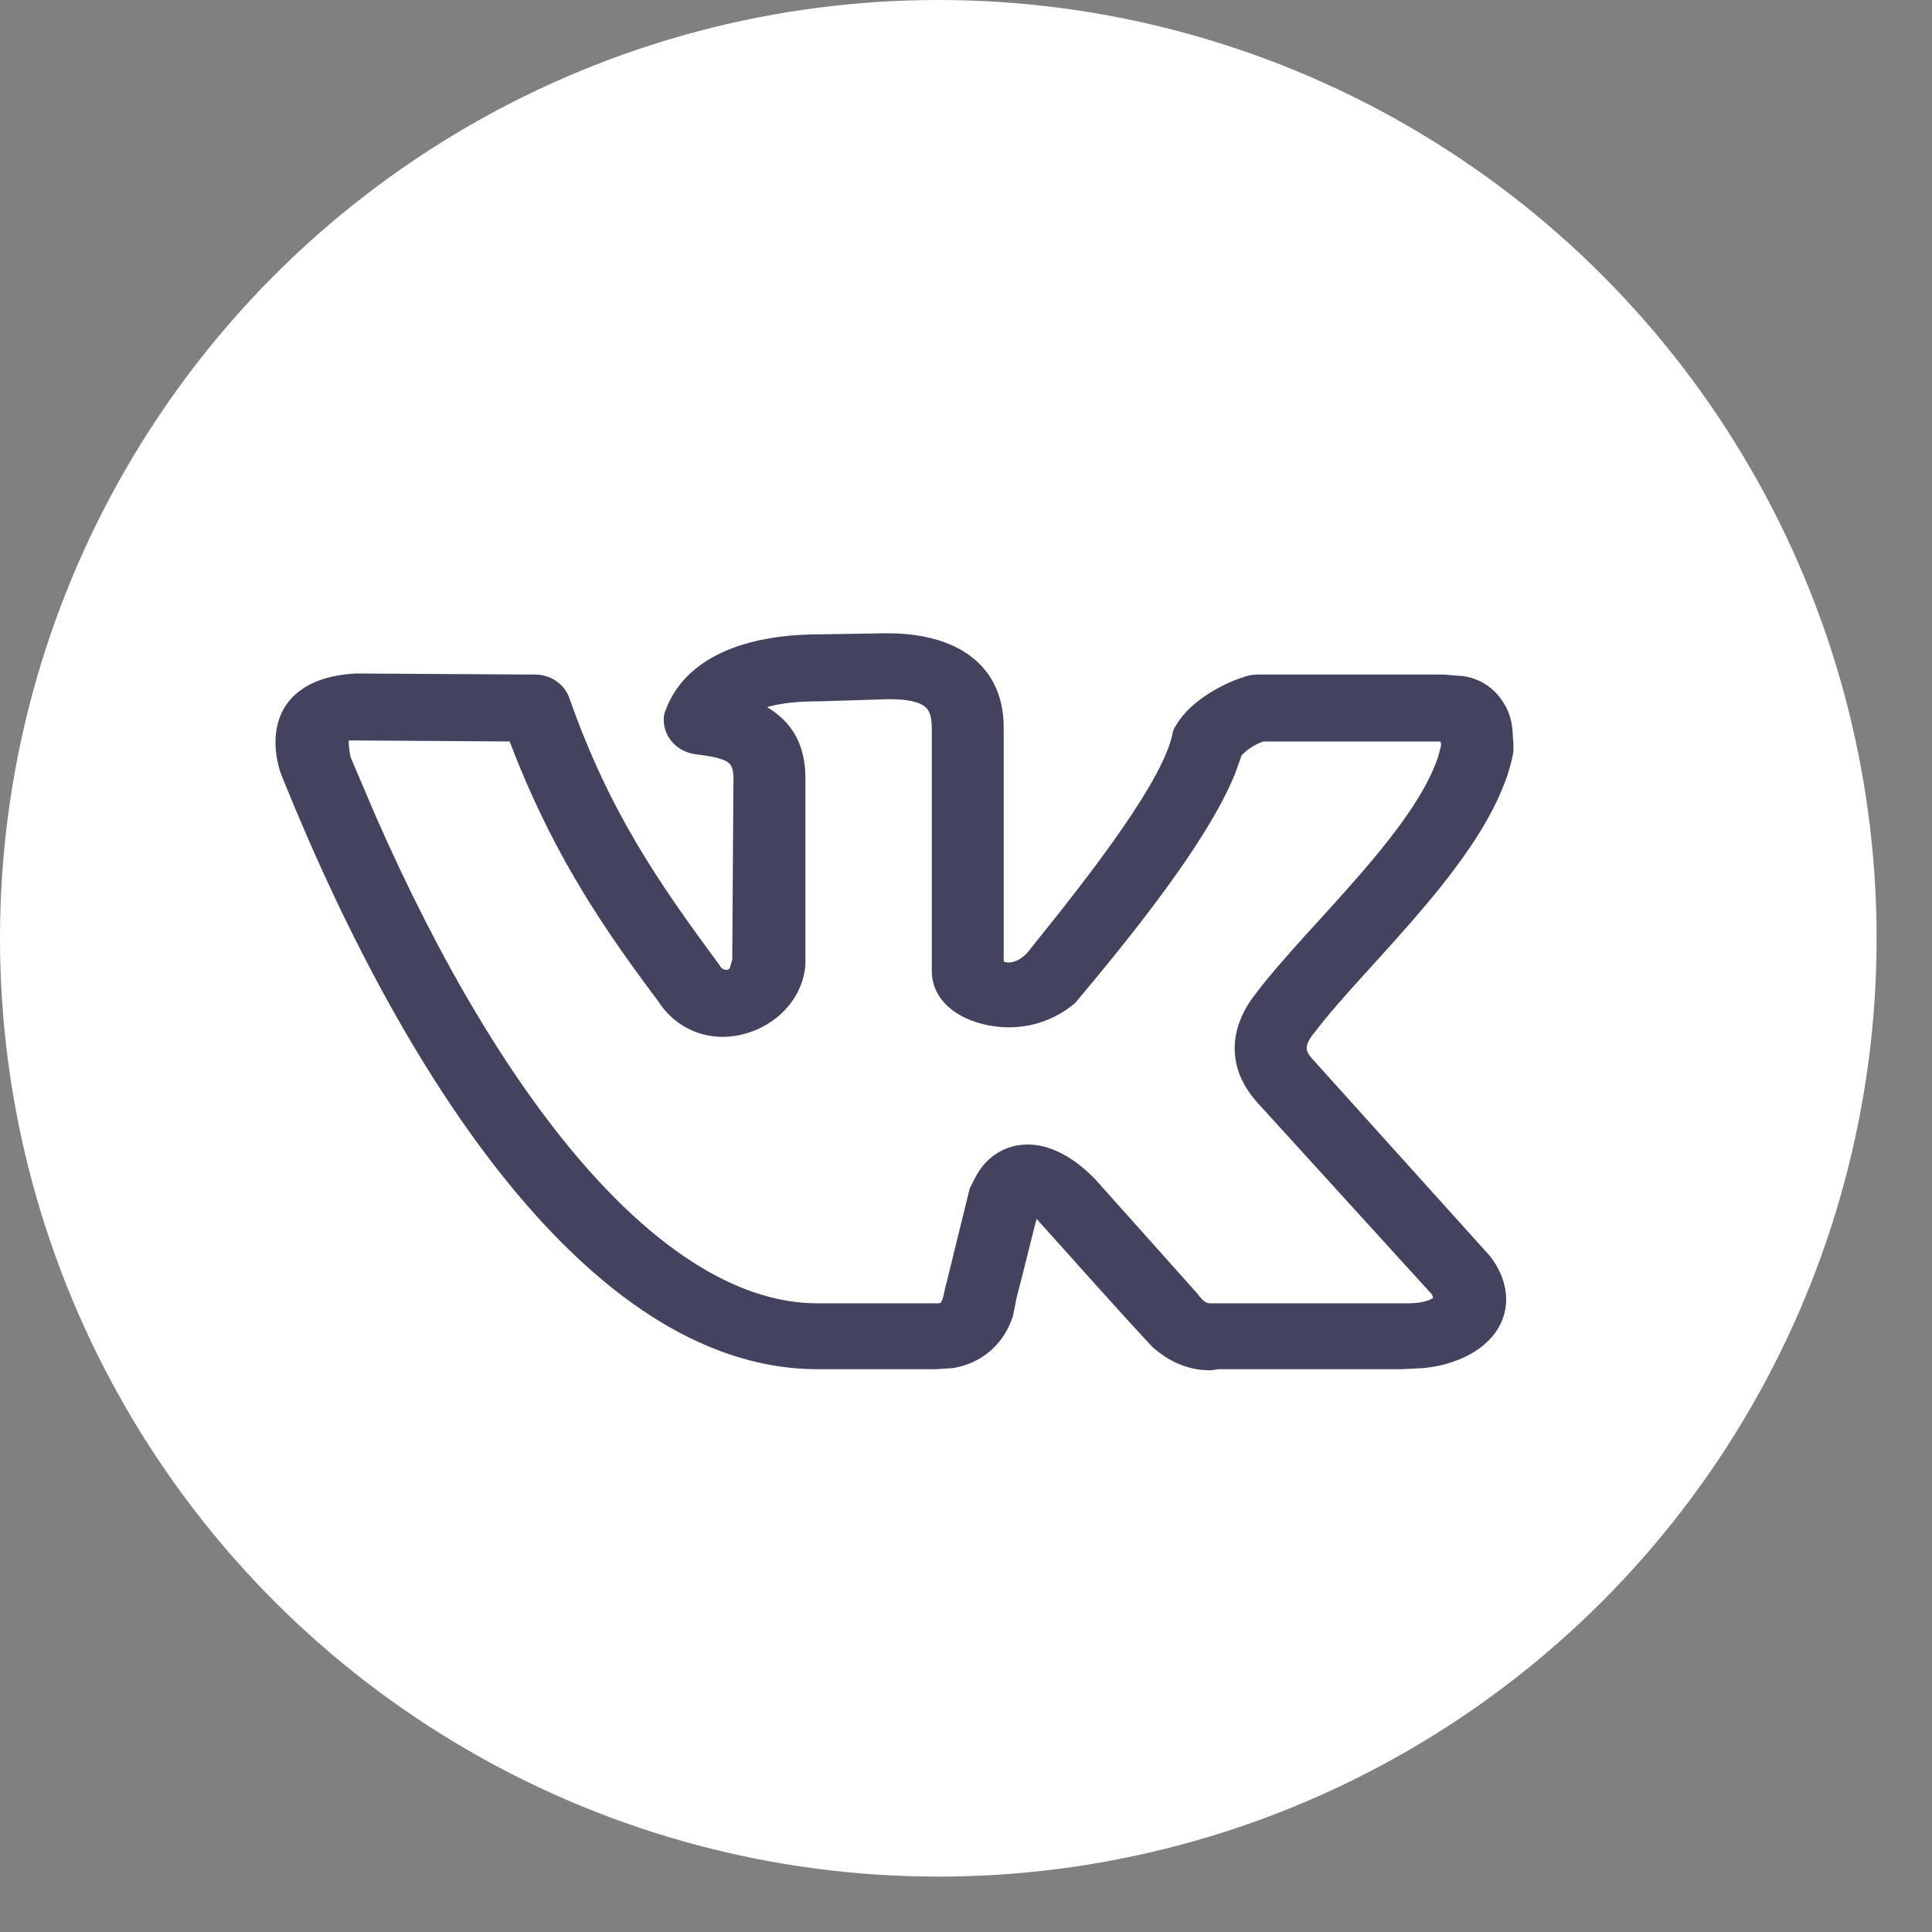
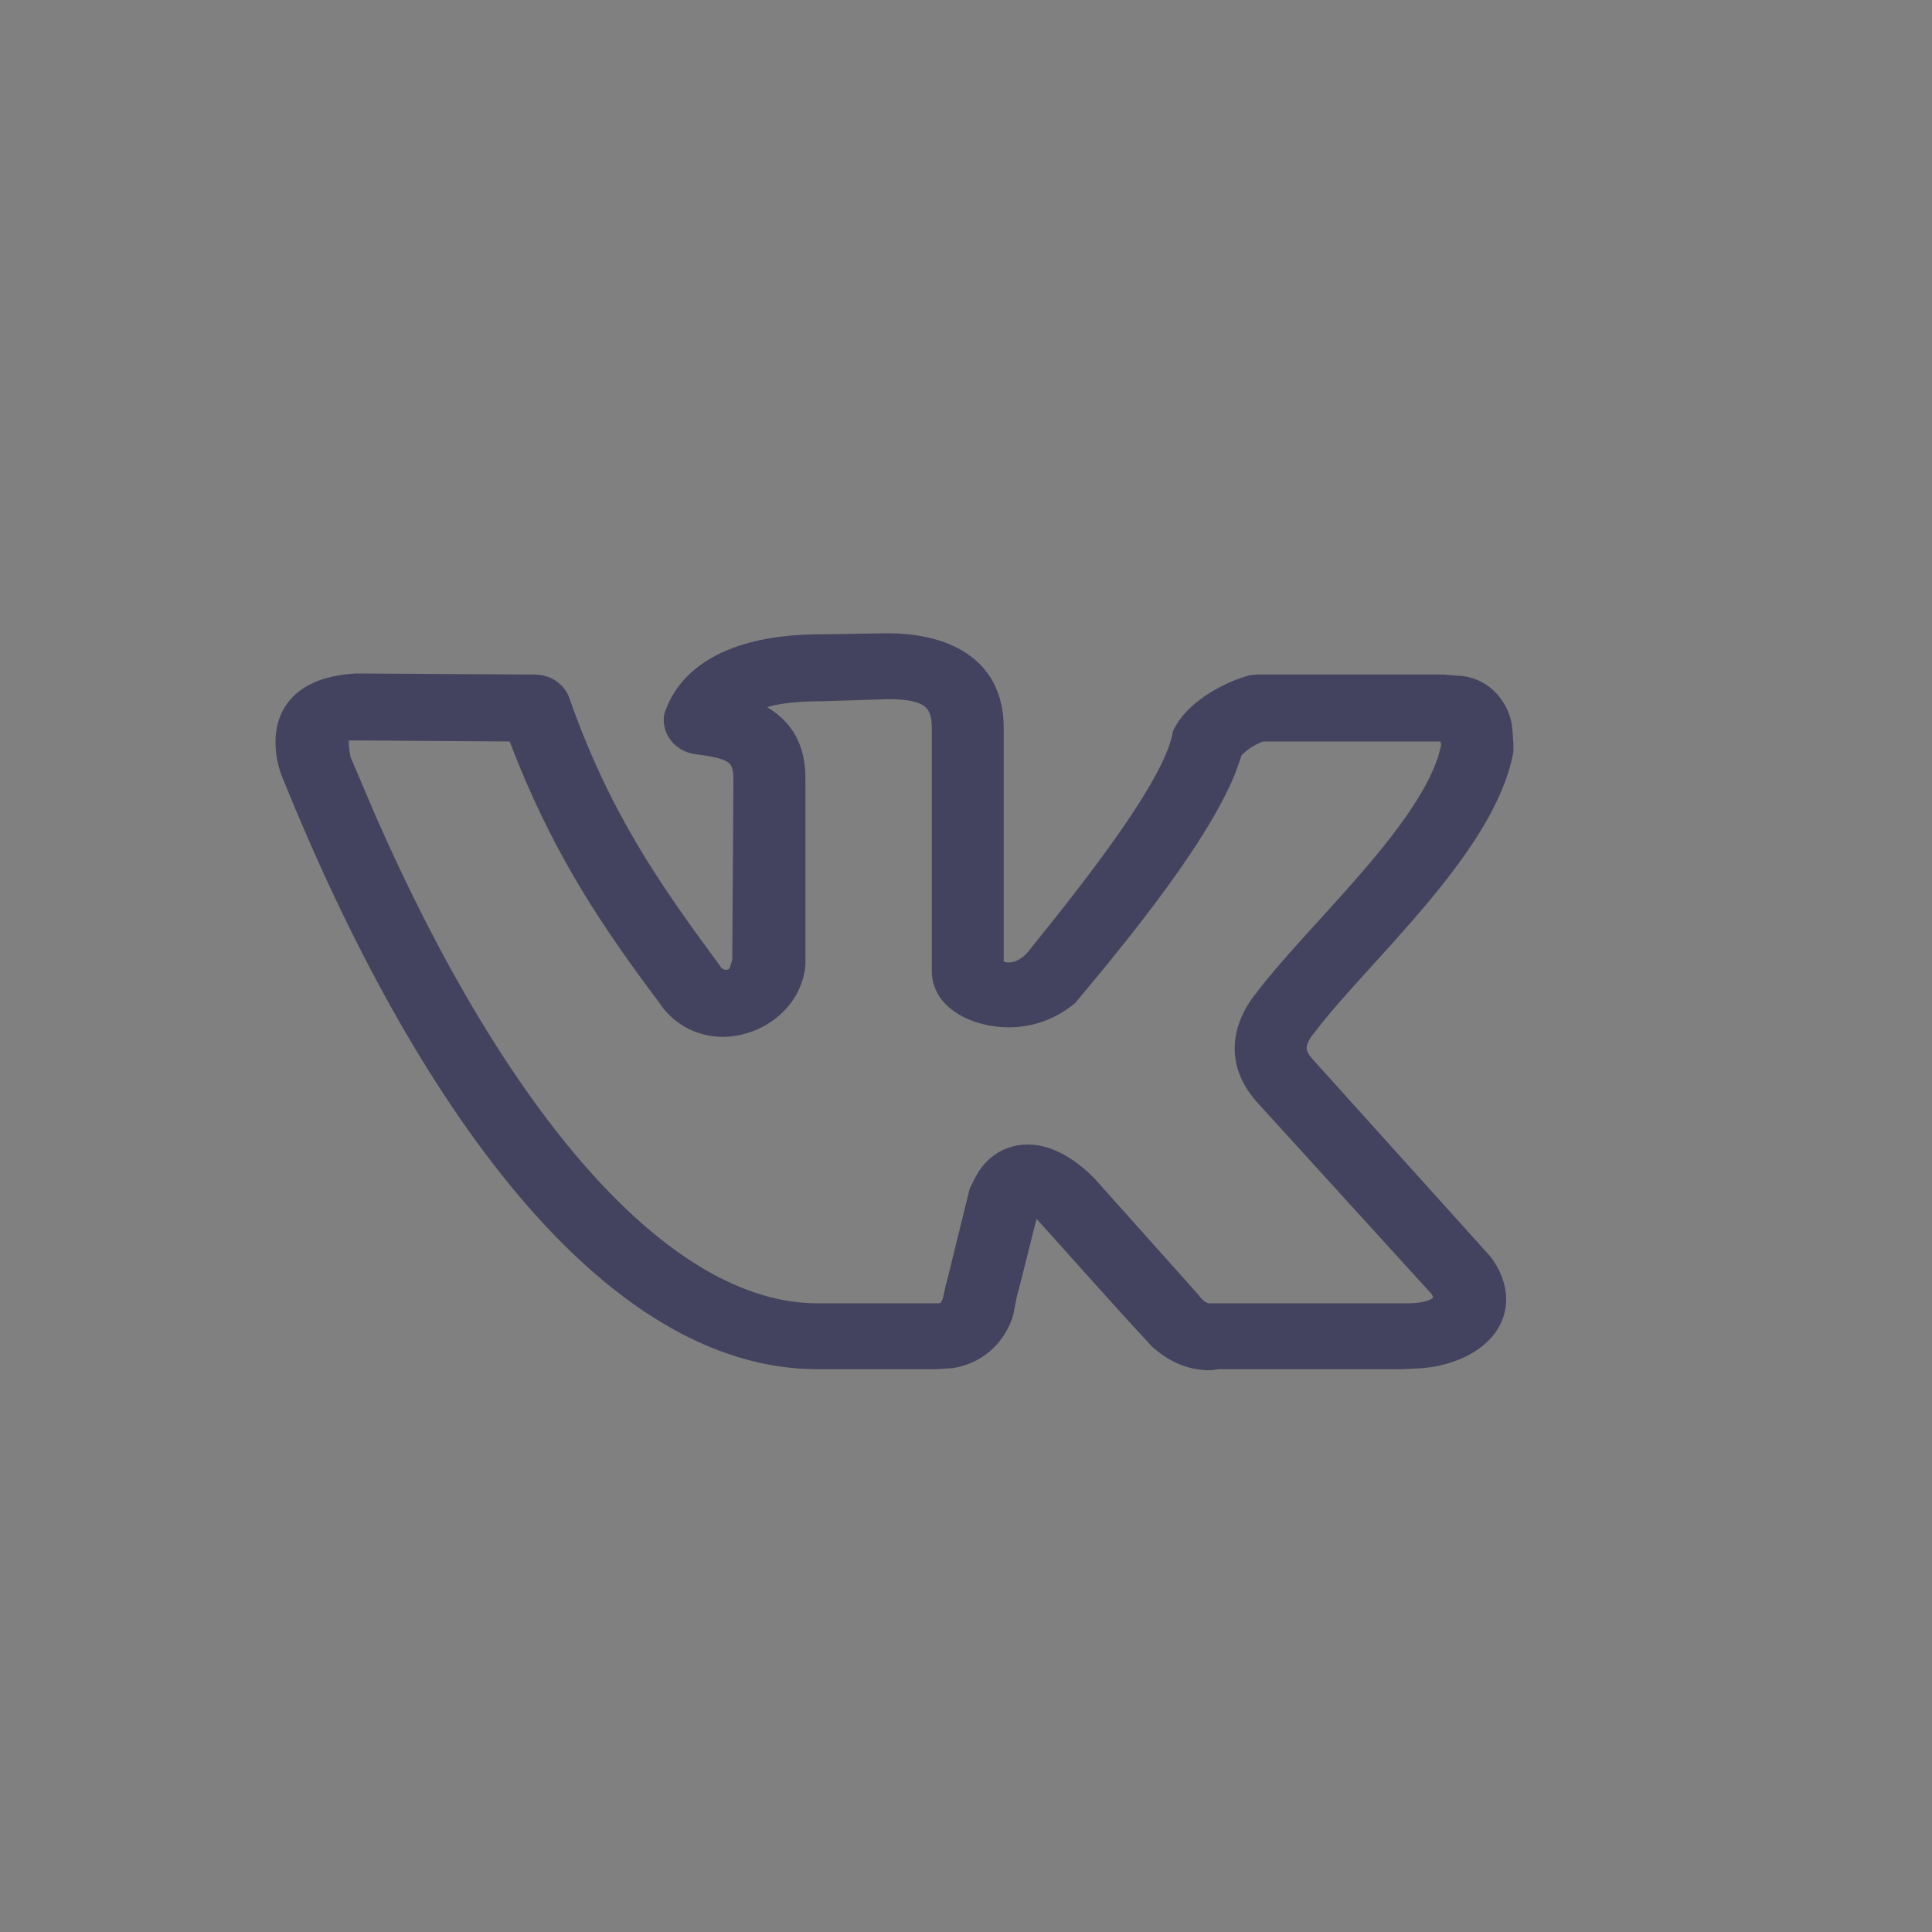
<svg xmlns="http://www.w3.org/2000/svg" width="27" height="27" viewBox="0 0 27 27" fill="none">
  <rect x="0" y="0" width="27" height="27" fill="#808080" stroke="none" />
-   <circle cx="13.113" cy="13.113" r="13.113" fill="white" />
-   <path d="M4 10.376C4 9.814 4.437 9.592 4.974 9.562L7.477 9.577C7.628 9.577 7.763 9.666 7.813 9.799C8.384 11.426 9.09 12.432 9.93 13.571C9.98 13.66 10.064 13.704 10.148 13.704C10.215 13.704 10.283 13.675 10.333 13.601L10.383 13.438L10.4 10.879C10.4 10.509 10.199 10.45 9.728 10.39C9.543 10.361 9.426 10.213 9.426 10.065C9.426 10.036 9.426 10.006 9.443 9.976C9.678 9.34 10.417 9.015 11.459 9.015L12.399 9C13.172 9 13.877 9.296 13.877 10.169V13.527C13.945 13.571 14.012 13.601 14.096 13.601C14.23 13.601 14.398 13.527 14.533 13.334C15.406 12.254 16.397 10.967 16.532 10.287C16.532 10.257 16.548 10.243 16.565 10.213C16.75 9.888 17.22 9.666 17.422 9.607C17.456 9.592 17.506 9.577 17.573 9.577H20.177L20.345 9.592C20.597 9.592 20.782 9.74 20.866 9.873C21.017 10.08 20.983 10.302 21 10.39V10.494C20.748 11.84 19.001 13.349 18.262 14.325C18.161 14.444 18.111 14.547 18.111 14.651C18.111 14.74 18.161 14.828 18.245 14.917L20.698 17.639C20.832 17.802 20.899 17.994 20.899 18.157C20.899 18.645 20.378 18.926 19.875 18.97L19.589 18.985H17.036C16.985 18.985 16.952 19 16.901 19C16.616 19 16.38 18.867 16.212 18.719C15.675 18.142 15.154 17.55 14.633 16.973C14.533 16.855 14.499 16.84 14.398 16.781C14.281 17.21 14.18 17.654 14.062 18.098L14.012 18.349C13.928 18.615 13.71 18.896 13.306 18.97L13.071 18.985H11.425C8.519 18.985 5.915 15.346 4.084 10.805C4.034 10.686 4 10.524 4 10.376ZM14.096 14.207C13.659 14.207 13.172 13.985 13.172 13.571V10.169C13.172 9.769 12.97 9.621 12.416 9.621L11.459 9.651C10.921 9.651 10.619 9.725 10.367 9.873C10.753 10.036 11.106 10.257 11.106 10.879V13.482C11.055 14 10.568 14.34 10.098 14.34C9.779 14.34 9.493 14.178 9.325 13.911C8.569 12.905 7.931 11.959 7.376 10.598L7.225 10.213L4.991 10.198C4.689 10.198 4.722 10.213 4.722 10.346C4.722 10.435 4.739 10.553 4.756 10.627L5.109 11.456C6.94 15.627 9.241 18.364 11.425 18.364H13.105C13.34 18.364 13.323 18.112 13.373 17.965L13.693 16.663C13.76 16.53 13.81 16.411 13.928 16.308C14.062 16.189 14.213 16.145 14.365 16.145C14.684 16.145 14.986 16.367 15.188 16.574L16.616 18.172C16.733 18.334 16.834 18.364 16.901 18.364H19.673C19.942 18.364 20.177 18.29 20.177 18.142C20.177 18.098 20.16 18.038 20.127 17.994L17.691 15.317C17.489 15.095 17.405 14.873 17.405 14.651C17.405 14.414 17.506 14.178 17.674 13.97C18.379 13.039 19.891 11.707 20.244 10.612L20.294 10.42C20.278 10.346 20.278 10.287 20.261 10.213H17.623C17.456 10.272 17.321 10.361 17.22 10.479L17.12 10.76C16.733 11.707 15.675 13.009 14.919 13.911C14.667 14.118 14.381 14.207 14.096 14.207Z" fill="#43435F" stroke="#43435F" stroke-width="0.3" />
+   <path d="M4 10.376C4 9.814 4.437 9.592 4.974 9.562L7.477 9.577C7.628 9.577 7.763 9.666 7.813 9.799C8.384 11.426 9.09 12.432 9.93 13.571C9.98 13.66 10.064 13.704 10.148 13.704C10.215 13.704 10.283 13.675 10.333 13.601L10.383 13.438L10.4 10.879C10.4 10.509 10.199 10.45 9.728 10.39C9.543 10.361 9.426 10.213 9.426 10.065C9.426 10.036 9.426 10.006 9.443 9.976C9.678 9.34 10.417 9.015 11.459 9.015L12.399 9C13.172 9 13.877 9.296 13.877 10.169V13.527C13.945 13.571 14.012 13.601 14.096 13.601C14.23 13.601 14.398 13.527 14.533 13.334C15.406 12.254 16.397 10.967 16.532 10.287C16.532 10.257 16.548 10.243 16.565 10.213C16.75 9.888 17.22 9.666 17.422 9.607C17.456 9.592 17.506 9.577 17.573 9.577H20.177L20.345 9.592C20.597 9.592 20.782 9.74 20.866 9.873C21.017 10.08 20.983 10.302 21 10.39V10.494C20.748 11.84 19.001 13.349 18.262 14.325C18.161 14.444 18.111 14.547 18.111 14.651C18.111 14.74 18.161 14.828 18.245 14.917L20.698 17.639C20.832 17.802 20.899 17.994 20.899 18.157C20.899 18.645 20.378 18.926 19.875 18.97L19.589 18.985H17.036C16.985 18.985 16.952 19 16.901 19C16.616 19 16.38 18.867 16.212 18.719C15.675 18.142 15.154 17.55 14.633 16.973C14.533 16.855 14.499 16.84 14.398 16.781C14.281 17.21 14.18 17.654 14.062 18.098L14.012 18.349C13.928 18.615 13.71 18.896 13.306 18.97L13.071 18.985H11.425C8.519 18.985 5.915 15.346 4.084 10.805C4.034 10.686 4 10.524 4 10.376M14.096 14.207C13.659 14.207 13.172 13.985 13.172 13.571V10.169C13.172 9.769 12.97 9.621 12.416 9.621L11.459 9.651C10.921 9.651 10.619 9.725 10.367 9.873C10.753 10.036 11.106 10.257 11.106 10.879V13.482C11.055 14 10.568 14.34 10.098 14.34C9.779 14.34 9.493 14.178 9.325 13.911C8.569 12.905 7.931 11.959 7.376 10.598L7.225 10.213L4.991 10.198C4.689 10.198 4.722 10.213 4.722 10.346C4.722 10.435 4.739 10.553 4.756 10.627L5.109 11.456C6.94 15.627 9.241 18.364 11.425 18.364H13.105C13.34 18.364 13.323 18.112 13.373 17.965L13.693 16.663C13.76 16.53 13.81 16.411 13.928 16.308C14.062 16.189 14.213 16.145 14.365 16.145C14.684 16.145 14.986 16.367 15.188 16.574L16.616 18.172C16.733 18.334 16.834 18.364 16.901 18.364H19.673C19.942 18.364 20.177 18.29 20.177 18.142C20.177 18.098 20.16 18.038 20.127 17.994L17.691 15.317C17.489 15.095 17.405 14.873 17.405 14.651C17.405 14.414 17.506 14.178 17.674 13.97C18.379 13.039 19.891 11.707 20.244 10.612L20.294 10.42C20.278 10.346 20.278 10.287 20.261 10.213H17.623C17.456 10.272 17.321 10.361 17.22 10.479L17.12 10.76C16.733 11.707 15.675 13.009 14.919 13.911C14.667 14.118 14.381 14.207 14.096 14.207Z" fill="#43435F" stroke="#43435F" stroke-width="0.3" />
</svg>